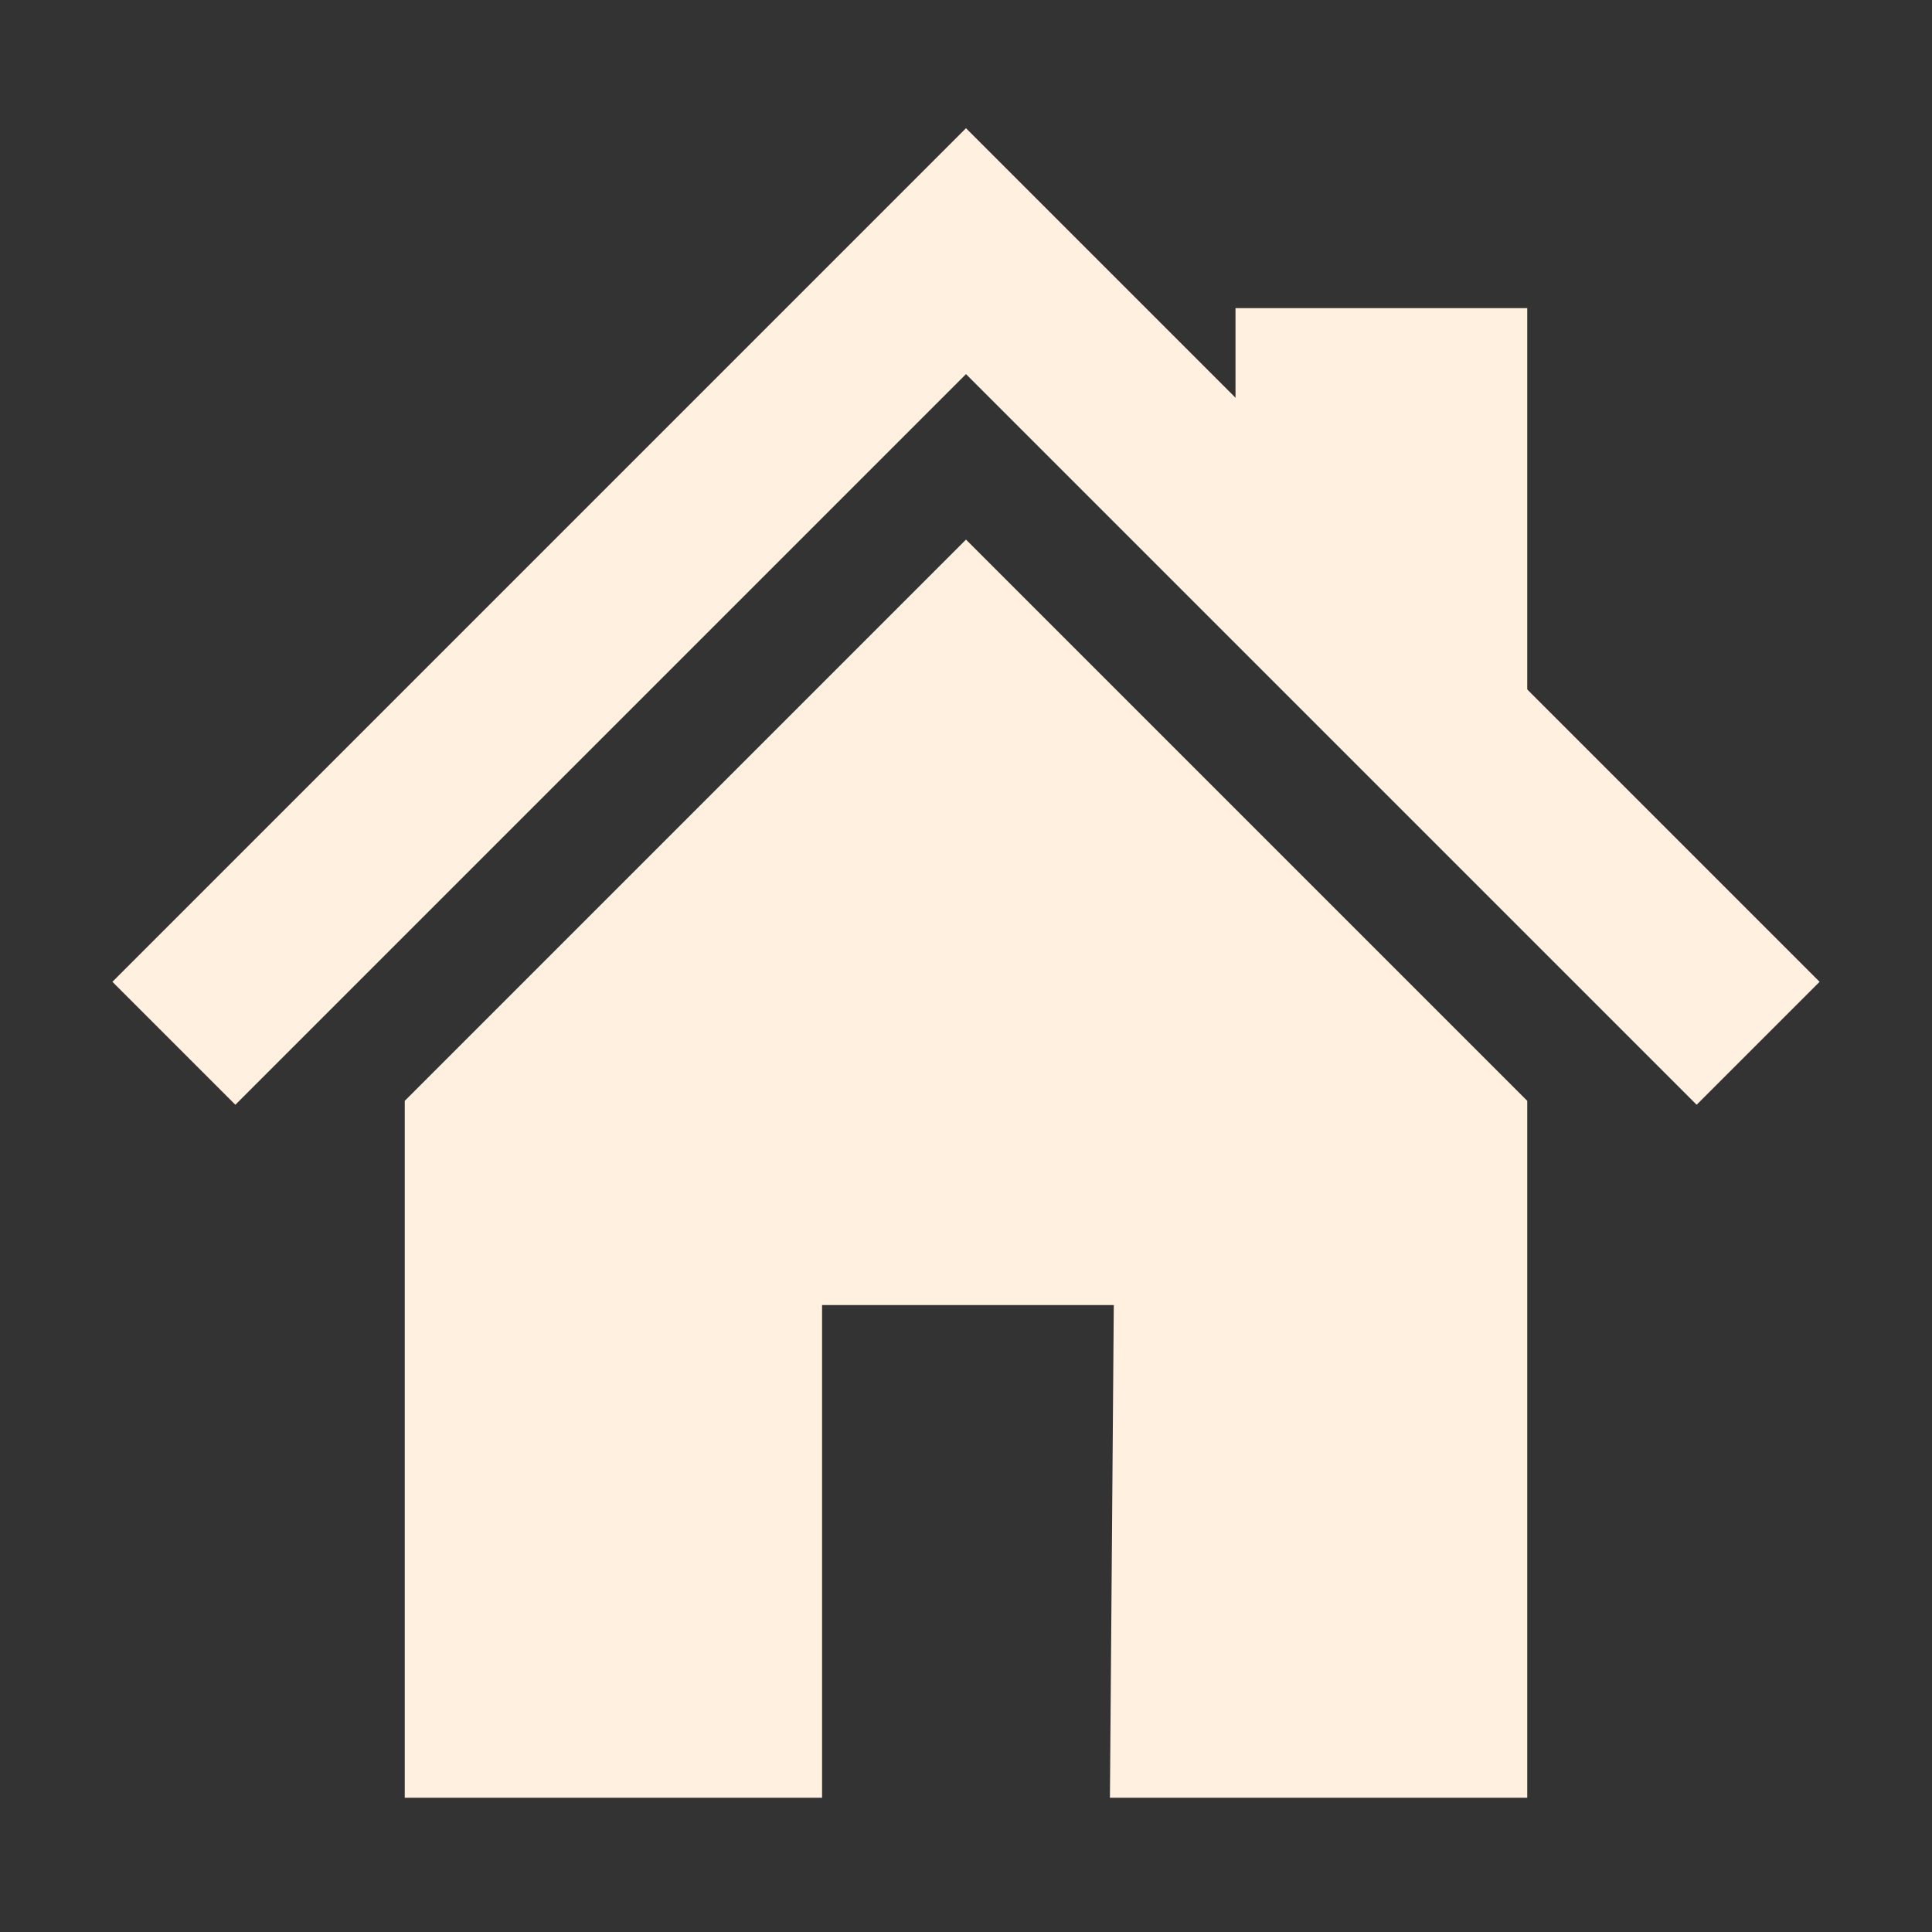
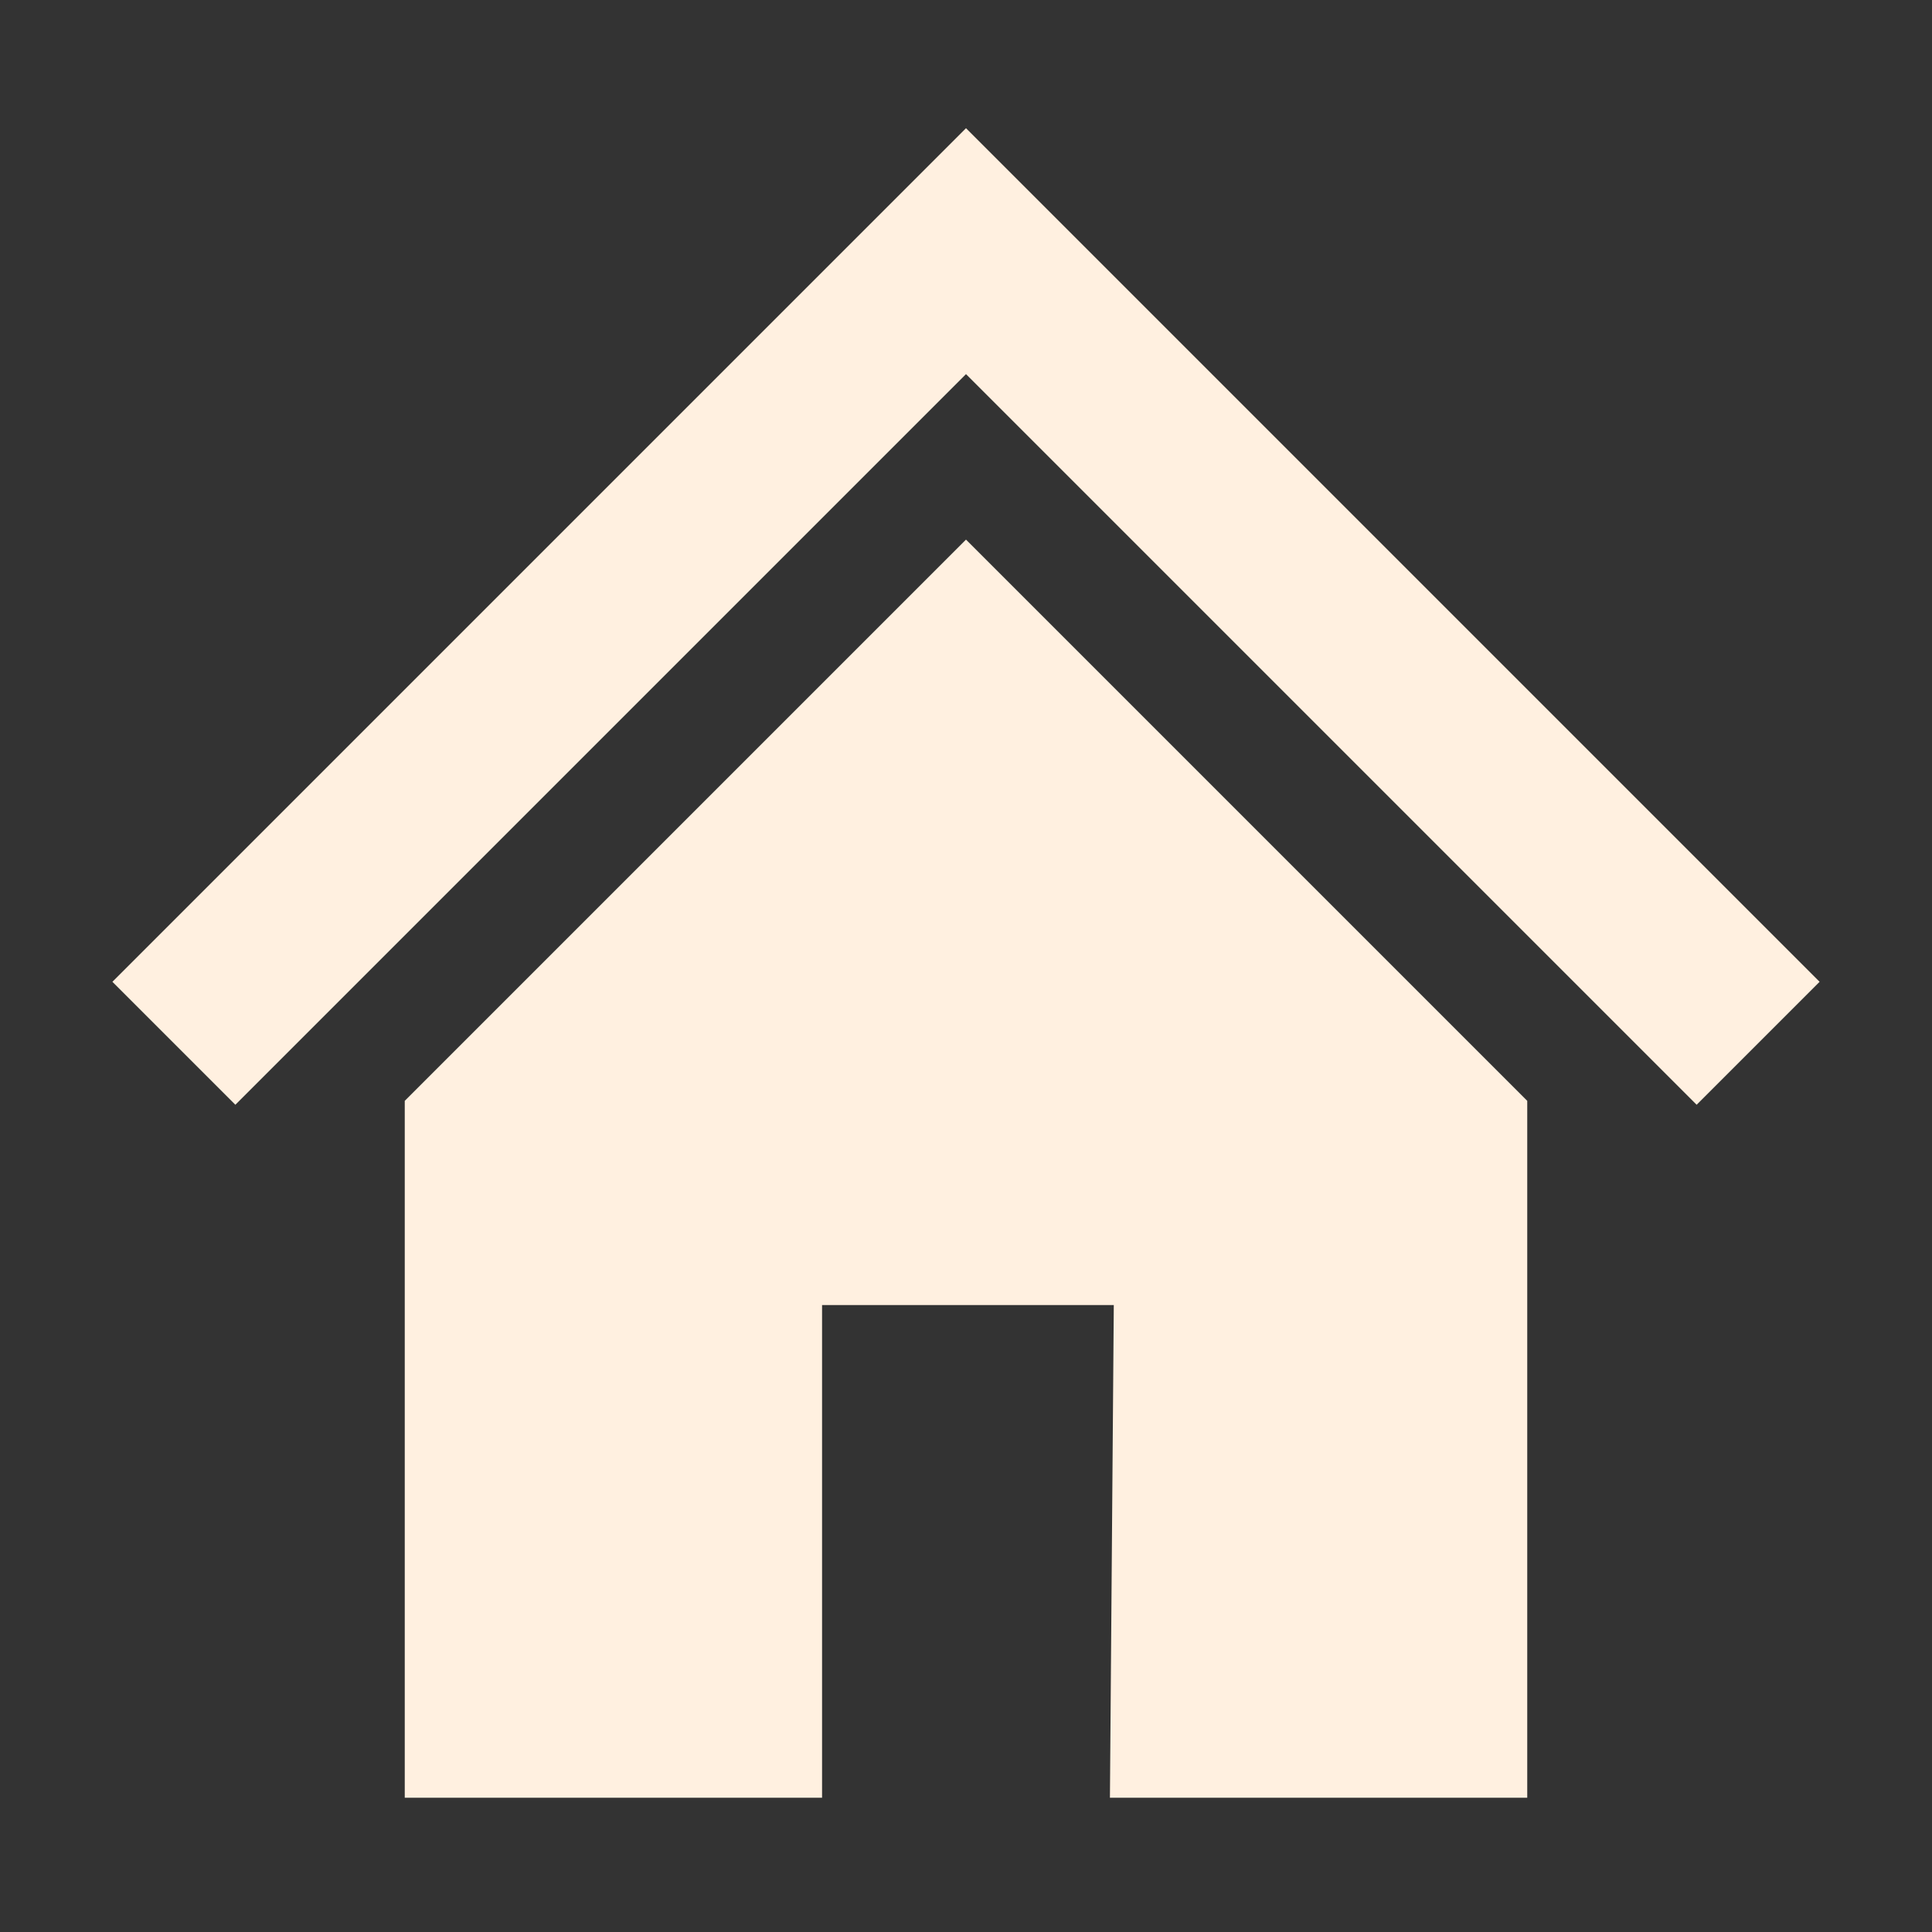
<svg xmlns="http://www.w3.org/2000/svg" viewBox="0 0 1000 1000" width="32" height="32">
  <rect x="0" y="0" width="1000" height="1000" fill="#333333" stroke="none" />
  <defs>
    <mask id="homeWindow">
      <rect width="1000" height="1000" fill="#ffffff" />
-       <circle cx="500" cy="500" r="50" />
    </mask>
  </defs>
  <g stroke="#fff0e0" fill="#fff0e0">
    <path fill="none" stroke-width="90" d="M90 540, 500 130, 910 540" />
-     <polygon points="640 160, 790 160, 790 420, 640 270" />
    <polygon points="210 930, 210 570, 500 280, 790 570, 790 930, 575 930, 577 675, 425 675, 425 930" mask="url(#homeWindow)" />
  </g>
</svg>